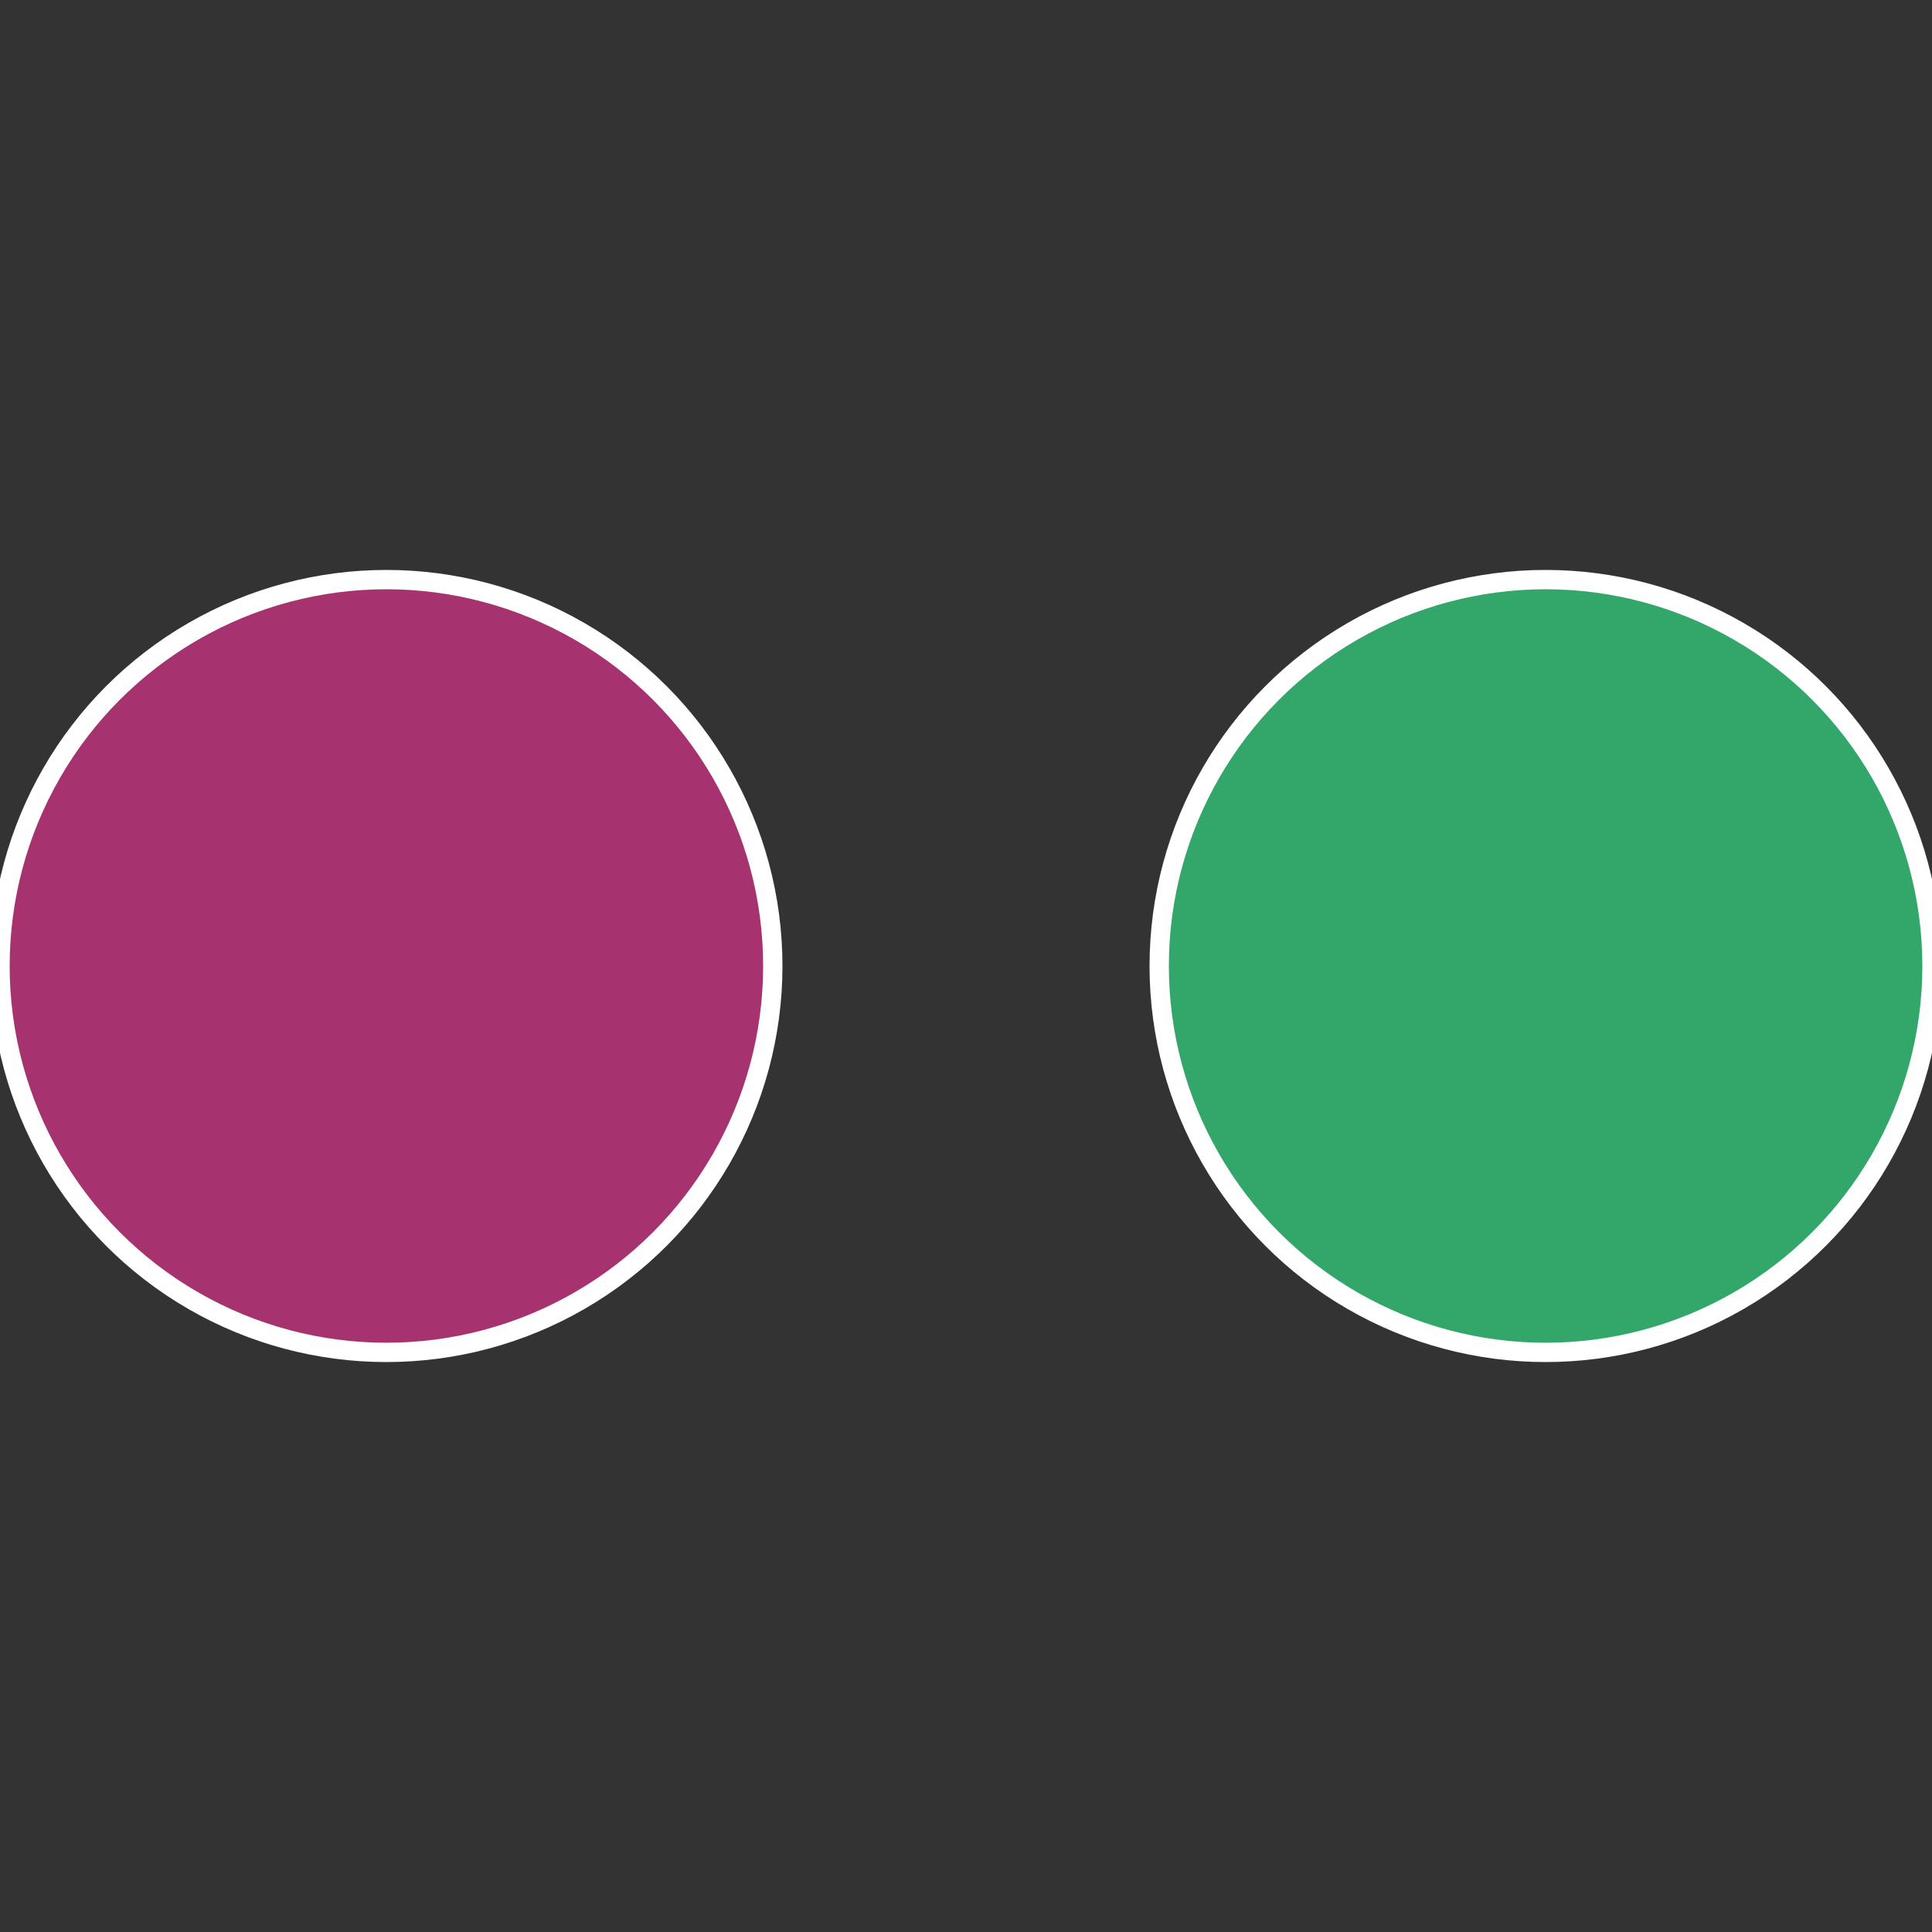
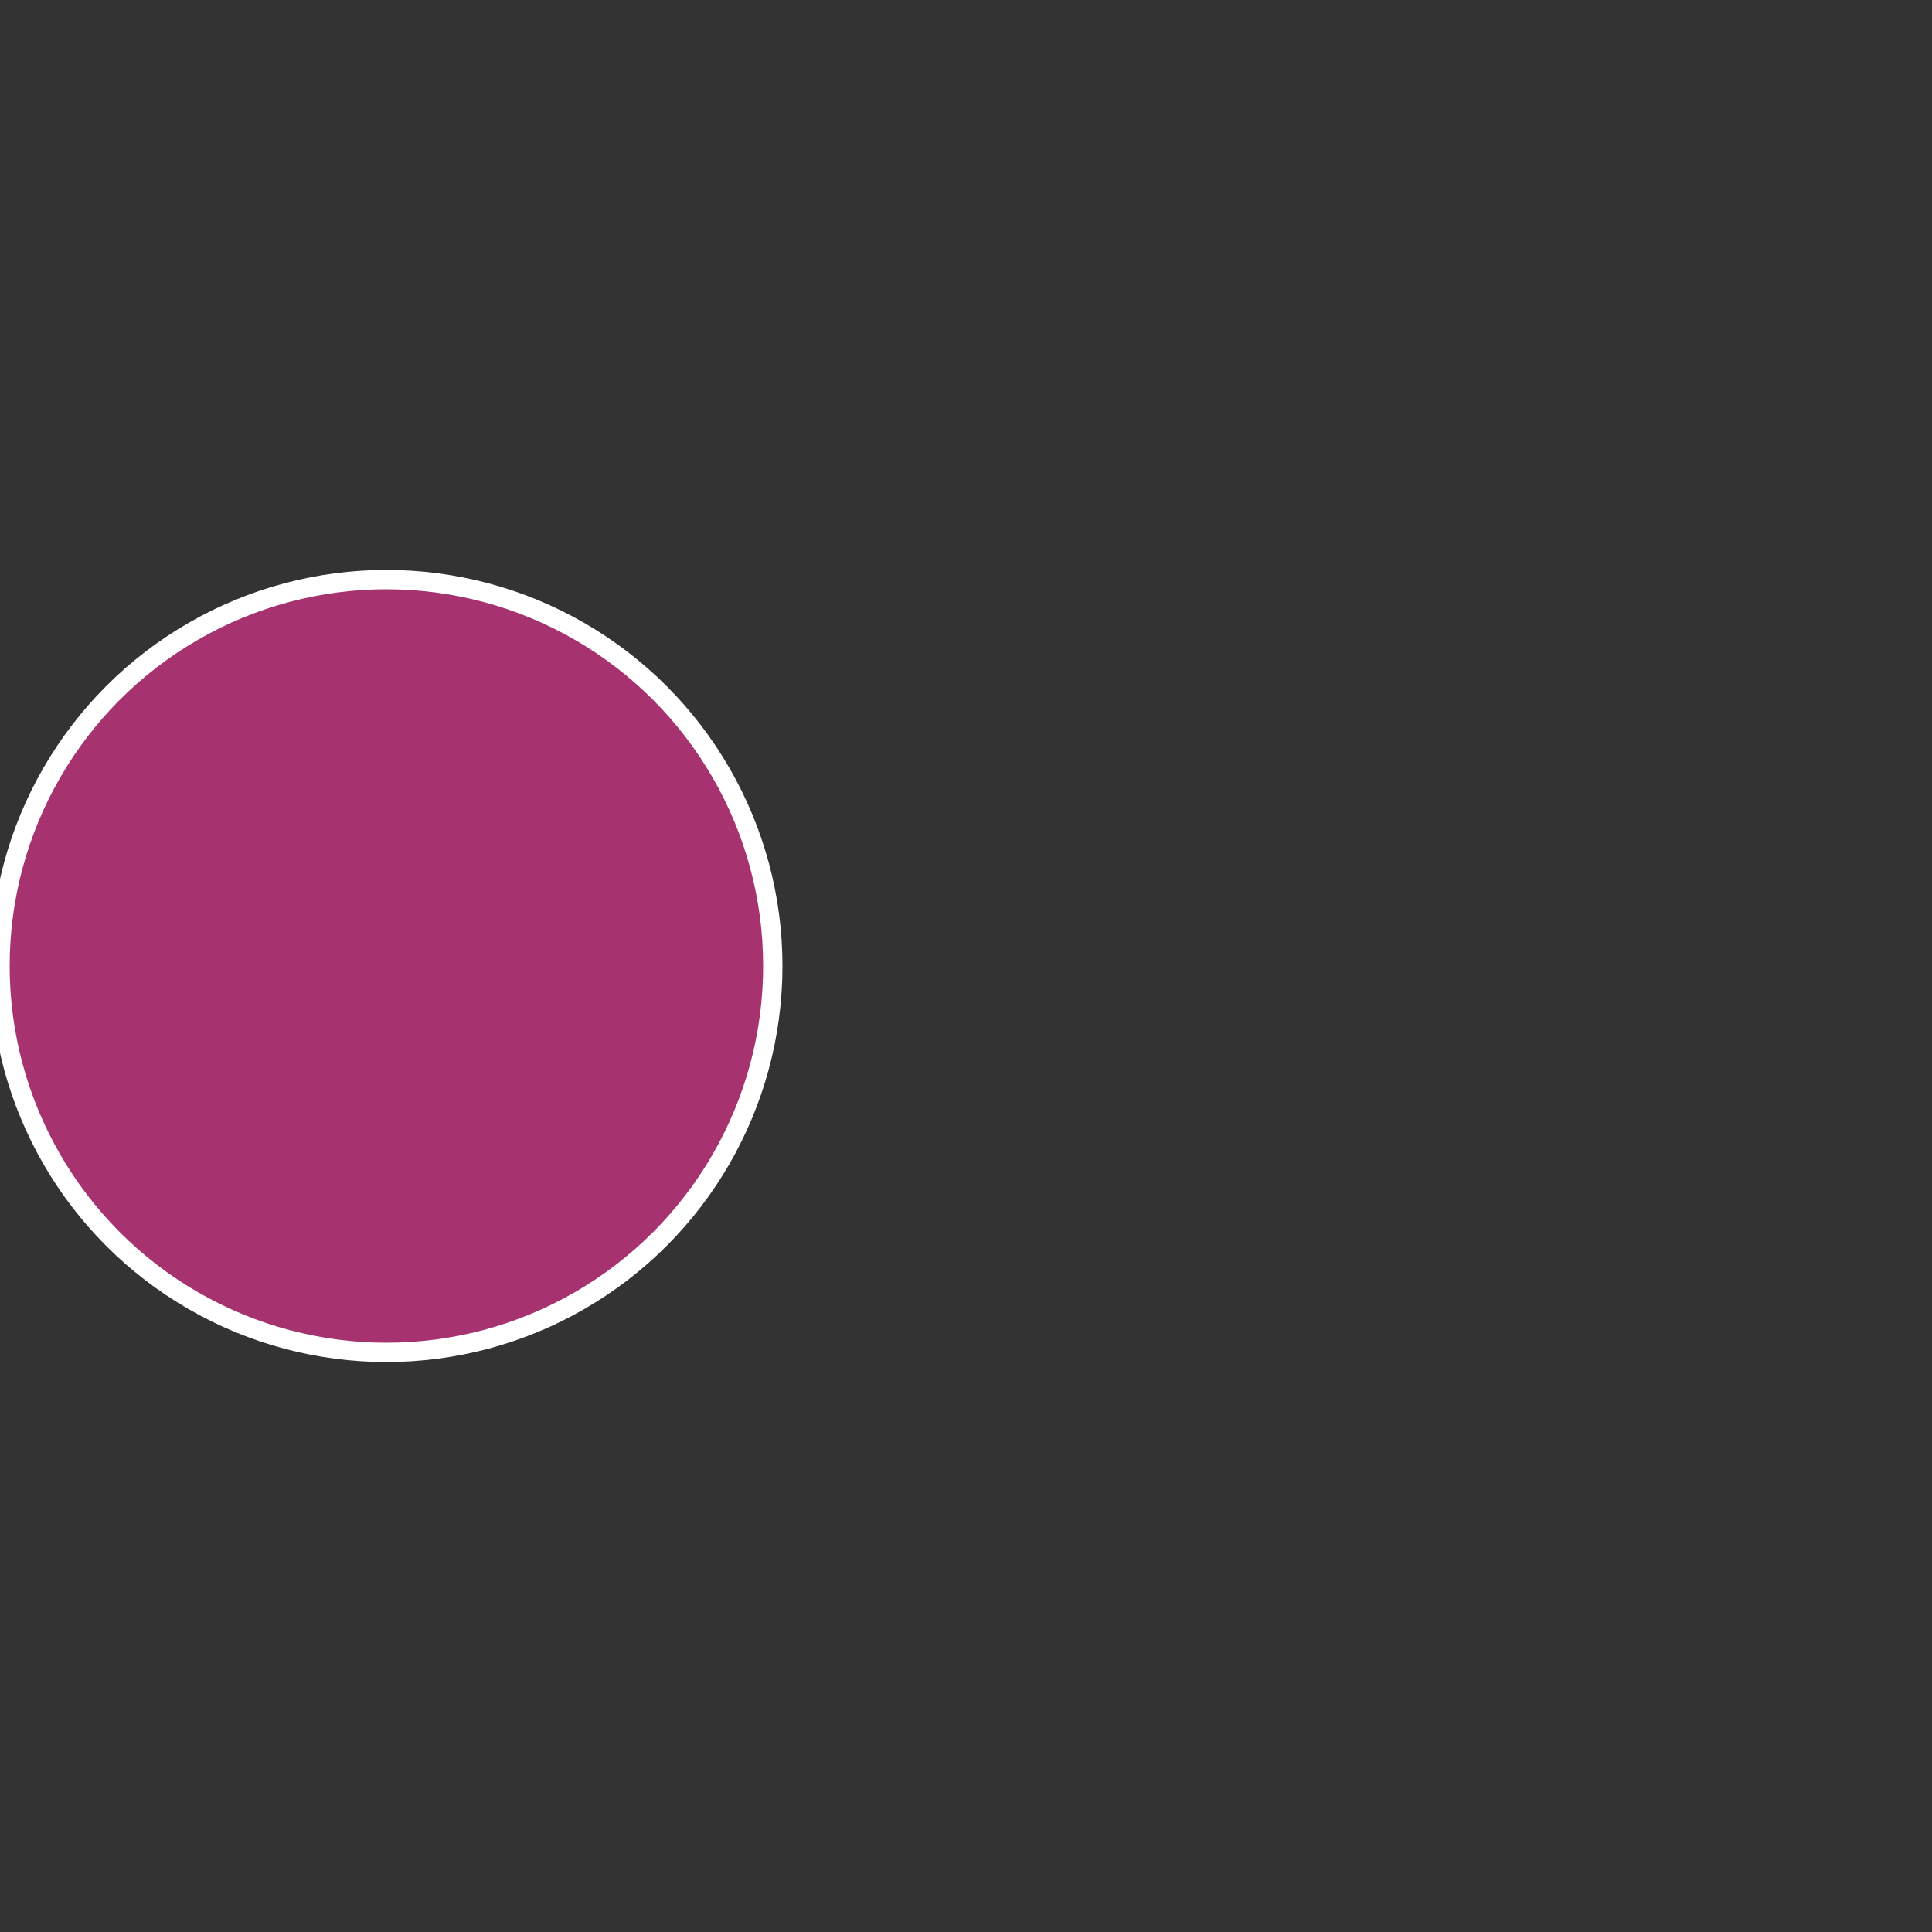
<svg xmlns="http://www.w3.org/2000/svg" width="500" height="500" viewBox="-1 -1 2 2">
  <rect x="-1" y="-1" width="2" height="2" fill="#333333" stroke="none" />
-   <circle cx="0.6" cy="0" r="0.4" fill="#33a669" stroke="#fff" stroke-width="1%" />
  <circle cx="-0.6" cy="7.3478807948841E-17" r="0.4" fill="#a63370" stroke="#fff" stroke-width="1%" />
</svg>